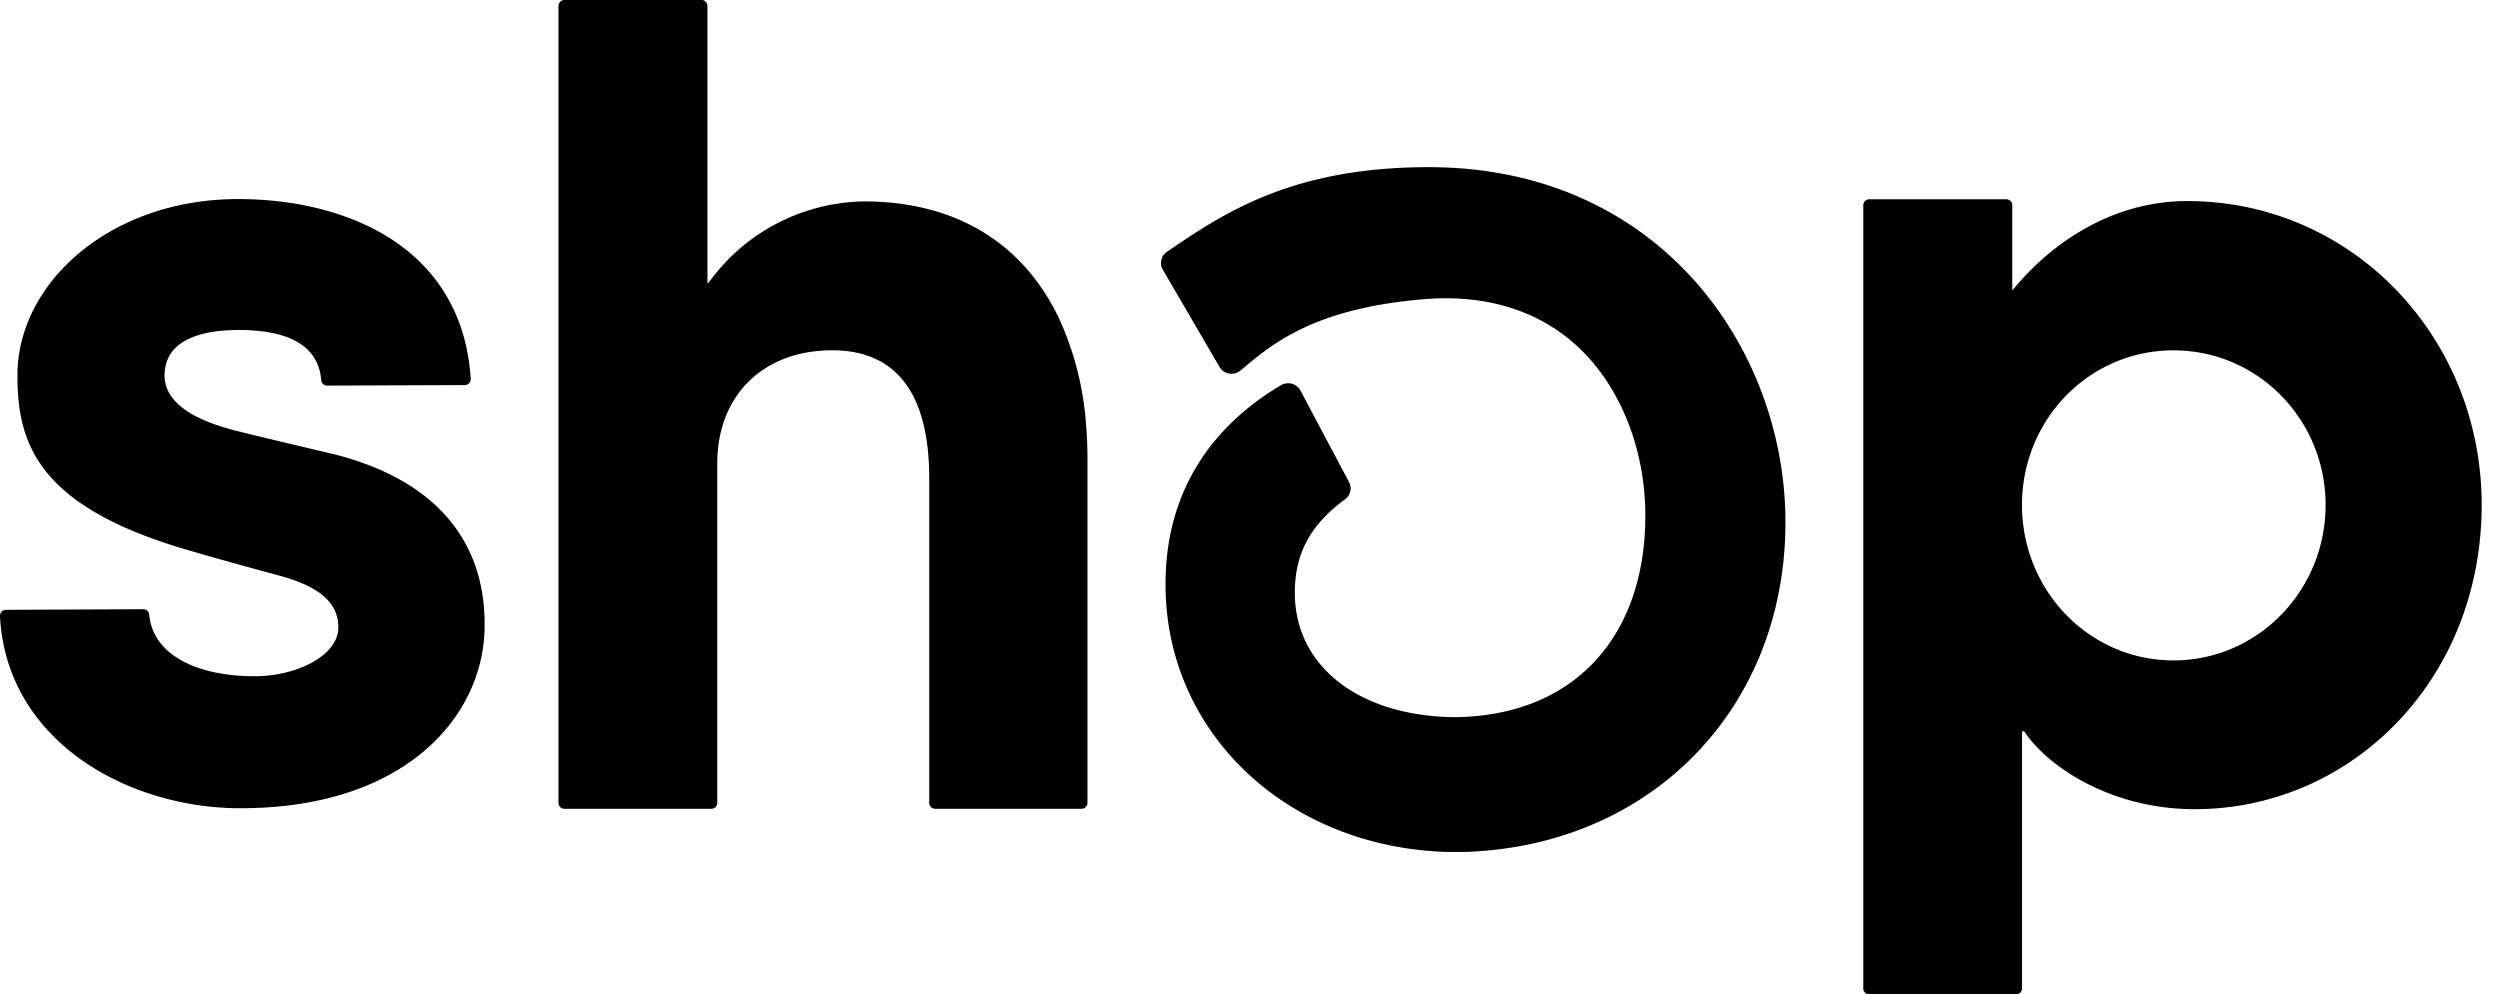
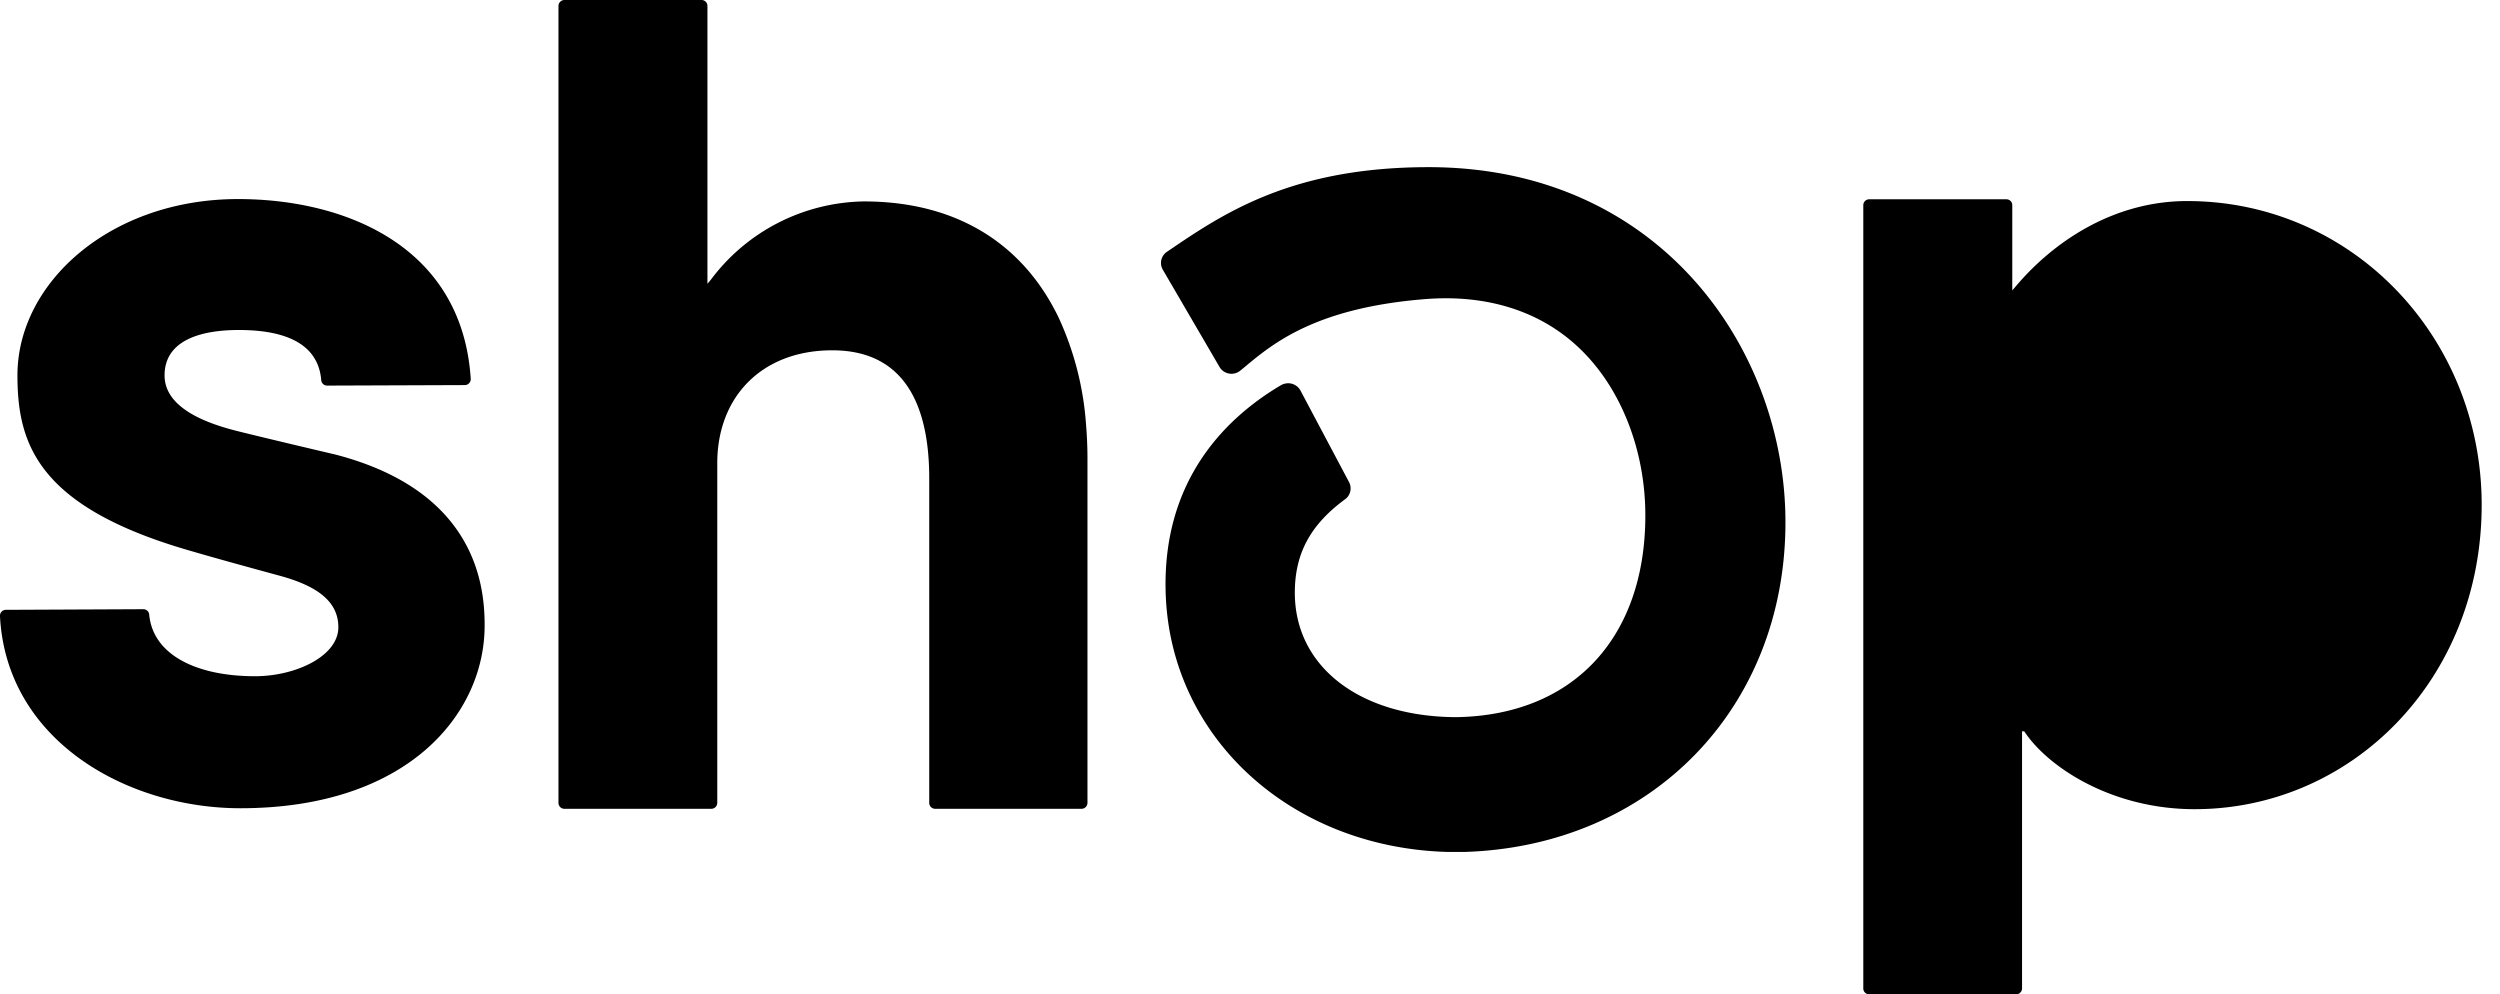
<svg xmlns="http://www.w3.org/2000/svg" viewBox="0 0 88 35">
-   <path d="M19.658.211V28.26a.209.209 0 00.21.21h5.17a.211.211 0 00.21-.21V16.3c0-2.316 1.554-3.969 4.048-3.969 2.733 0 3.413 2.229 3.413 4.507V28.26a.21.21 0 00.212.21h5.148a.211.211 0 00.21-.21V16.155c0-.416-.018-.822-.051-1.22a10.757 10.757 0 00-.957-3.74c-1.194-2.494-3.46-4.105-6.87-4.105a6.868 6.868 0 00-3.007.752 6.838 6.838 0 00-2.365 1.995l-.127.153V.21a.21.21 0 00-.21-.211h-4.824a.213.213 0 00-.21.211zm-7.912 15.775s-2.5-.587-3.422-.82c-.921-.234-2.531-.754-2.531-1.95 0-1.25 1.292-1.6 2.616-1.6s2.783.315 2.899 1.773a.207.207 0 00.209.184l4.845-.018a.21.21 0 00.208-.22c-.3-4.66-4.403-6.328-8.19-6.328C3.888 7.007.614 9.95.614 13.21c0 2.37.676 4.597 5.972 6.145.923.272 2.191.62 3.294.92 1.325.367 2.03.919 2.03 1.803 0 1.017-1.497 1.725-2.933 1.725-2.107 0-3.603-.78-3.725-2.175a.206.206 0 00-.208-.184l-4.836.022a.208.208 0 00-.209.217C.222 26.08 4.485 28.45 8.46 28.45c5.909 0 8.599-3.332 8.599-6.426.005-1.444-.33-4.77-5.312-6.039zm59.086-5.95V7.222a.206.206 0 00-.208-.207h-4.827a.208.208 0 00-.209.207v27.57a.204.204 0 00.129.193.21.21 0 00.08.015h5.17a.209.209 0 00.209-.208v-9.05h.077c.818 1.247 3.066 2.741 5.996 2.741 5.519 0 10.106-4.554 10.106-10.712 0-5.906-4.56-10.694-10.368-10.694-2.585 0-4.755 1.427-6.153 3.148l-.002-.19zm5.675 13.21c-2.971 0-5.333-2.463-5.333-5.47 0-3.006 2.36-5.444 5.333-5.444 2.972 0 5.354 2.438 5.354 5.445 0 3.006-2.382 5.47-5.354 5.47zM50.288 5.884c-4.819 0-7.223 1.627-9.156 2.942l-.056.037a.473.473 0 00-.144.632l1.993 3.418a.487.487 0 00.55.227.49.49 0 00.188-.098l.15-.123c.995-.83 2.498-2.082 6.348-2.39 2.144-.171 3.998.402 5.355 1.655 1.503 1.38 2.4 3.609 2.4 5.96 0 4.323-2.559 7.045-6.671 7.1-3.388-.018-5.667-1.778-5.667-4.38 0-1.377.545-2.39 1.767-3.288a.474.474 0 00.142-.605l-1.71-3.223a.49.49 0 00-.495-.253.499.499 0 00-.188.062c-1.922 1.134-4.188 3.324-4.062 7.316.155 5.08 4.395 8.957 9.908 9.115h.628c6.553-.212 11.28-5.053 11.28-11.606.002-6.063-4.4-12.498-12.56-12.498z" />
+   <path d="M19.658.211V28.26a.209.209 0 00.21.21h5.17a.211.211 0 00.21-.21V16.3c0-2.316 1.554-3.969 4.048-3.969 2.733 0 3.413 2.229 3.413 4.507V28.26a.21.21 0 00.212.21h5.148a.211.211 0 00.21-.21V16.155c0-.416-.018-.822-.051-1.22a10.757 10.757 0 00-.957-3.74c-1.194-2.494-3.46-4.105-6.87-4.105a6.868 6.868 0 00-3.007.752 6.838 6.838 0 00-2.365 1.995l-.127.153V.21a.21.21 0 00-.21-.211h-4.824a.213.213 0 00-.21.211zm-7.912 15.775s-2.5-.587-3.422-.82c-.921-.234-2.531-.754-2.531-1.95 0-1.25 1.292-1.6 2.616-1.6s2.783.315 2.899 1.773a.207.207 0 00.209.184l4.845-.018a.21.21 0 00.208-.22c-.3-4.66-4.403-6.328-8.19-6.328C3.888 7.007.614 9.95.614 13.21c0 2.37.676 4.597 5.972 6.145.923.272 2.191.62 3.294.92 1.325.367 2.03.919 2.03 1.803 0 1.017-1.497 1.725-2.933 1.725-2.107 0-3.603-.78-3.725-2.175a.206.206 0 00-.208-.184l-4.836.022a.208.208 0 00-.209.217C.222 26.08 4.485 28.45 8.46 28.45c5.909 0 8.599-3.332 8.599-6.426.005-1.444-.33-4.77-5.312-6.039zm59.086-5.95V7.222a.206.206 0 00-.208-.207h-4.827a.208.208 0 00-.209.207v27.57a.204.204 0 00.129.193.21.21 0 00.08.015h5.17a.209.209 0 00.209-.208v-9.05h.077c.818 1.247 3.066 2.741 5.996 2.741 5.519 0 10.106-4.554 10.106-10.712 0-5.906-4.56-10.694-10.368-10.694-2.585 0-4.755 1.427-6.153 3.148l-.002-.19zm5.675 13.21zM50.288 5.884c-4.819 0-7.223 1.627-9.156 2.942l-.056.037a.473.473 0 00-.144.632l1.993 3.418a.487.487 0 00.55.227.49.49 0 00.188-.098l.15-.123c.995-.83 2.498-2.082 6.348-2.39 2.144-.171 3.998.402 5.355 1.655 1.503 1.38 2.4 3.609 2.4 5.96 0 4.323-2.559 7.045-6.671 7.1-3.388-.018-5.667-1.778-5.667-4.38 0-1.377.545-2.39 1.767-3.288a.474.474 0 00.142-.605l-1.71-3.223a.49.49 0 00-.495-.253.499.499 0 00-.188.062c-1.922 1.134-4.188 3.324-4.062 7.316.155 5.08 4.395 8.957 9.908 9.115h.628c6.553-.212 11.28-5.053 11.28-11.606.002-6.063-4.4-12.498-12.56-12.498z" />
</svg>